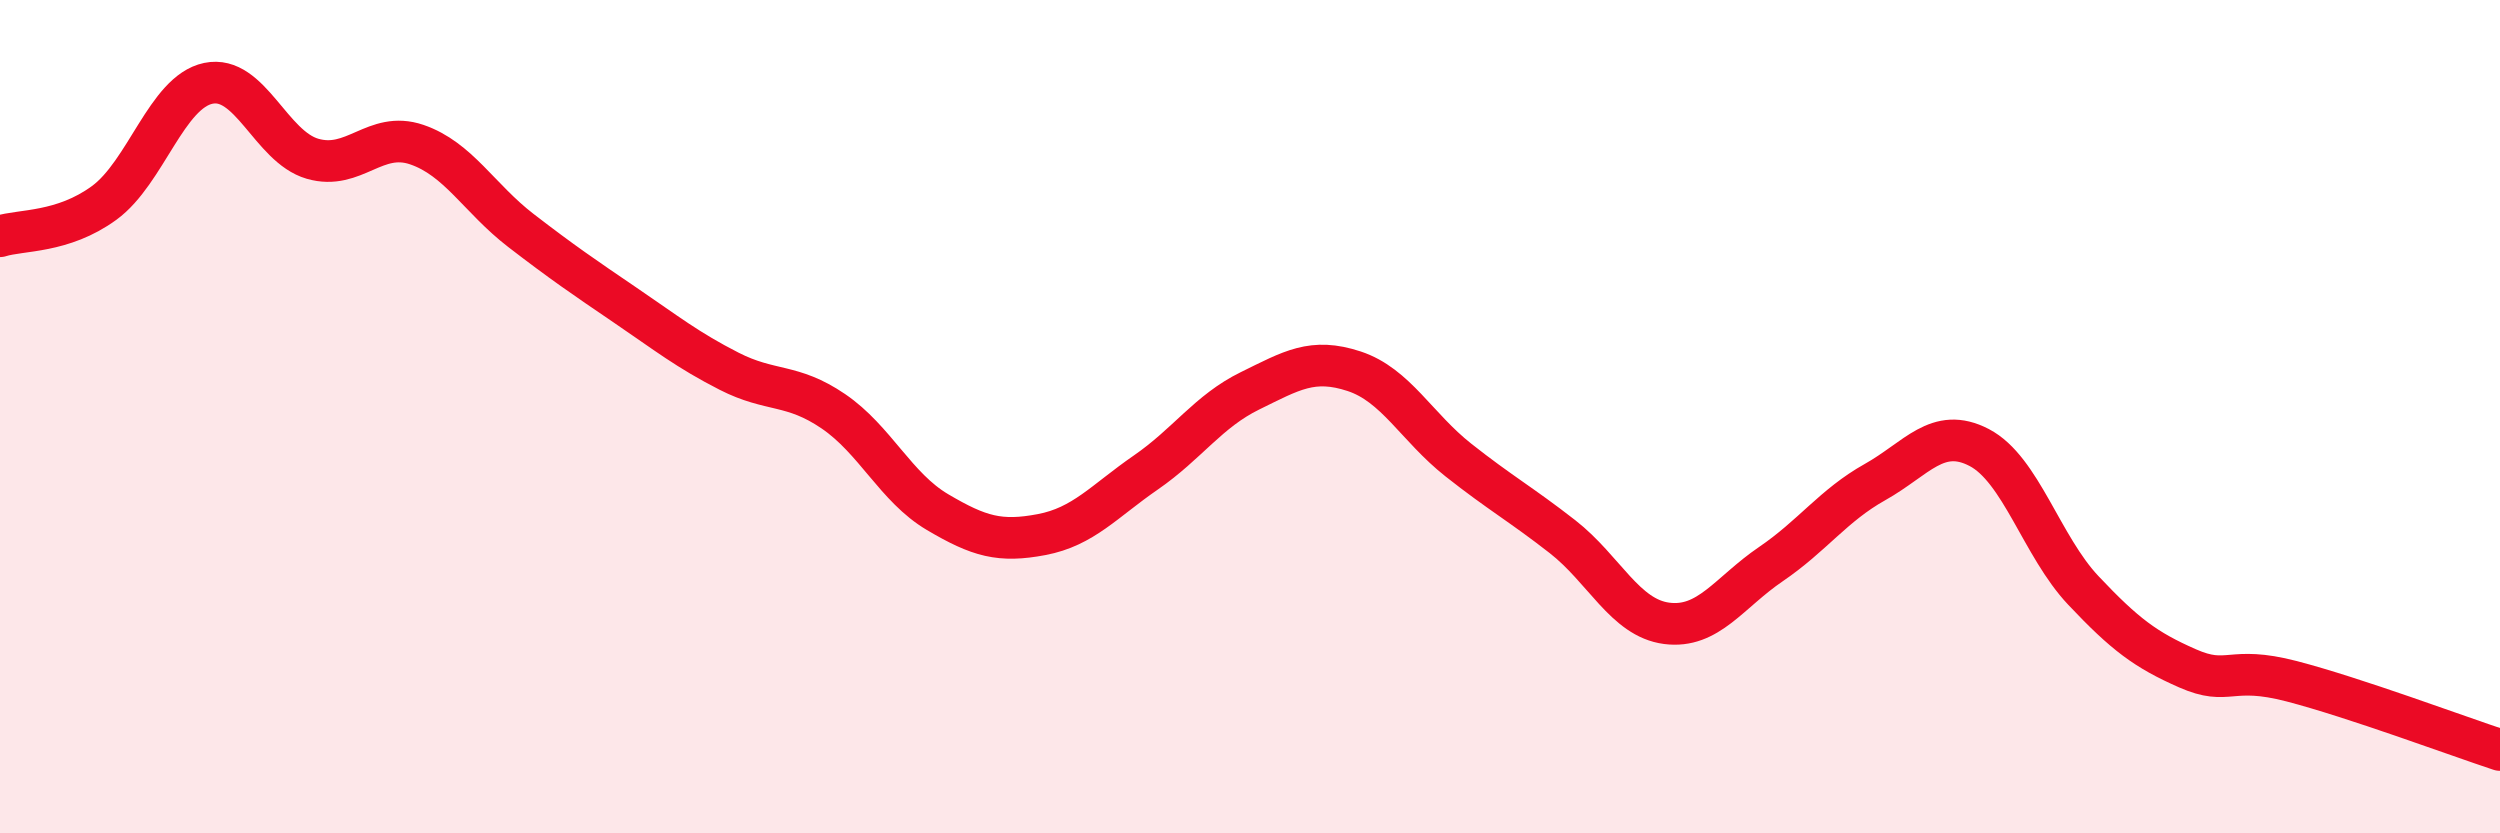
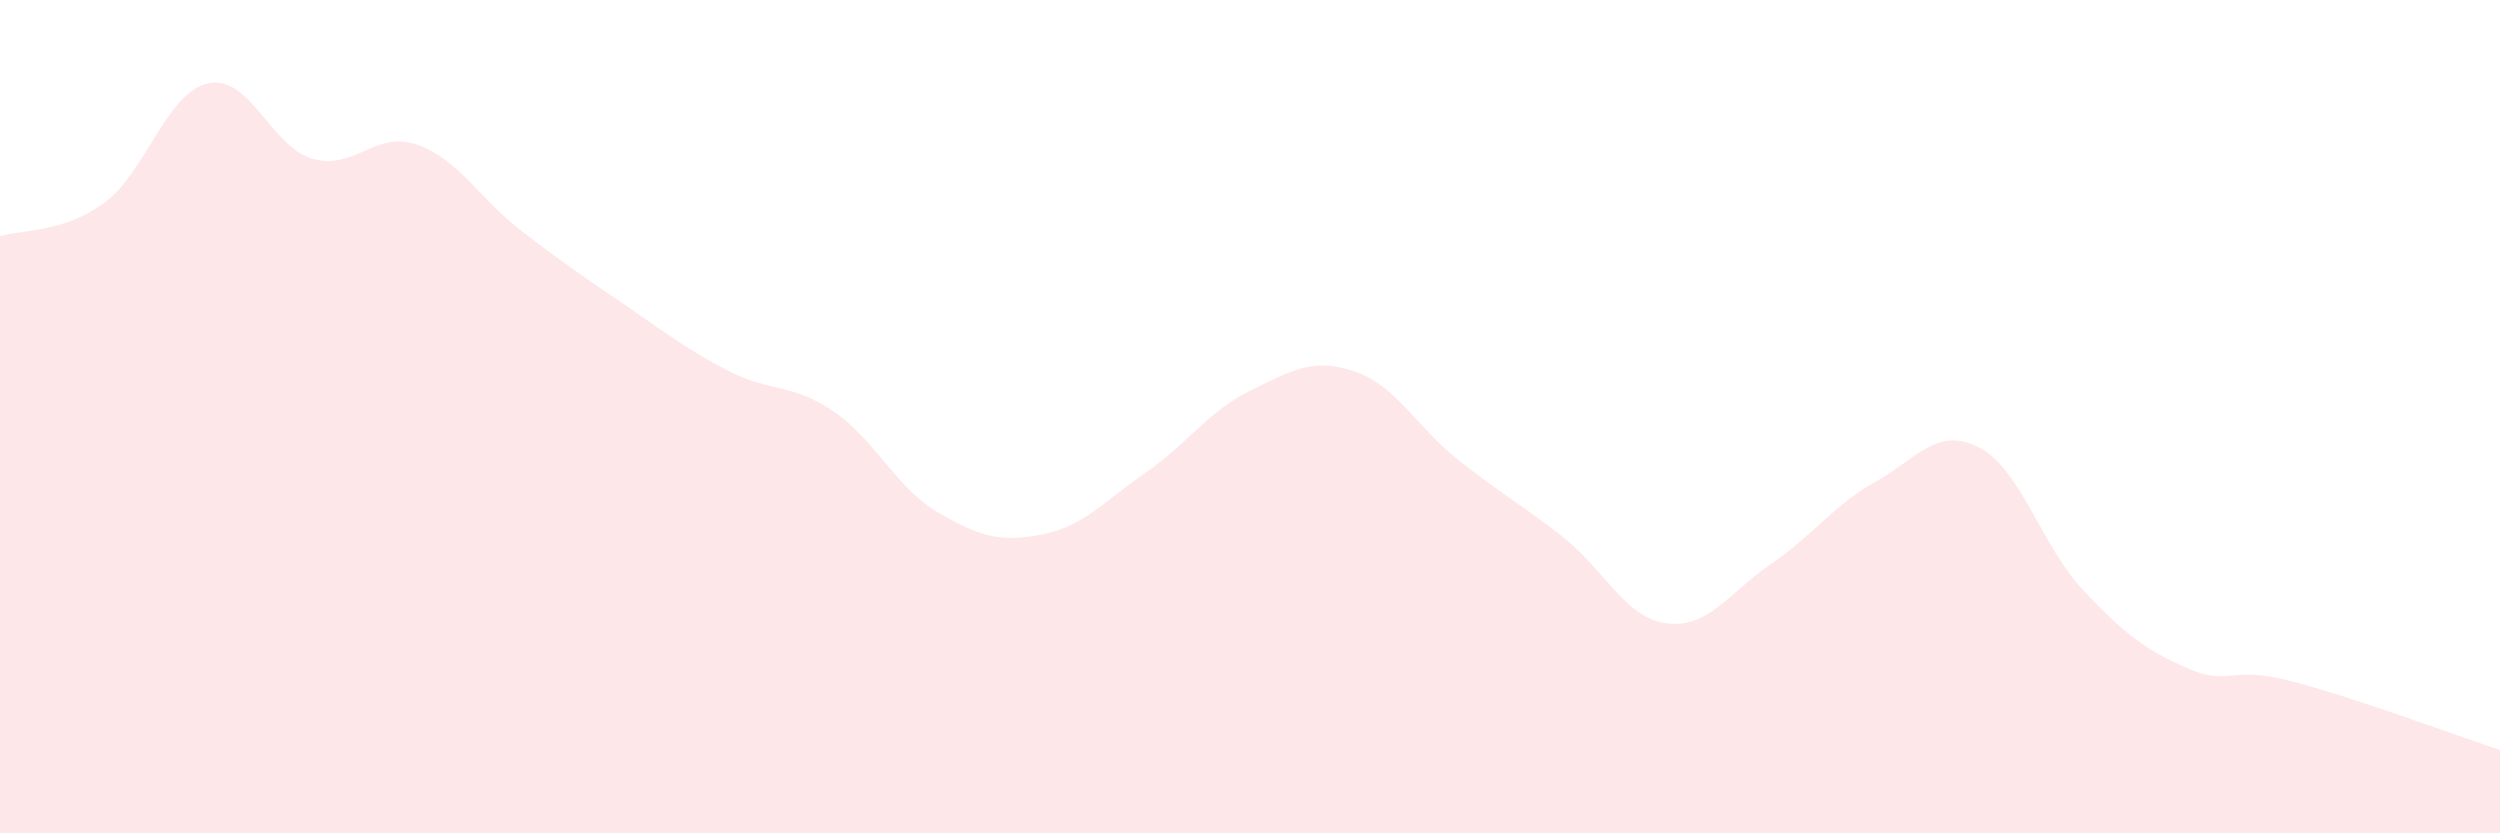
<svg xmlns="http://www.w3.org/2000/svg" width="60" height="20" viewBox="0 0 60 20">
  <path d="M 0,5.67 C 0.5,5.51 1.5,5.6 2.5,4.87 C 3.5,4.14 4,2.21 5,2 C 6,1.79 6.5,3.52 7.5,3.81 C 8.5,4.1 9,3.13 10,3.47 C 11,3.81 11.5,4.76 12.5,5.53 C 13.5,6.3 14,6.64 15,7.32 C 16,8 16.5,8.4 17.5,8.91 C 18.5,9.42 19,9.19 20,9.87 C 21,10.55 21.5,11.7 22.5,12.29 C 23.5,12.88 24,13.02 25,12.83 C 26,12.64 26.5,12.03 27.5,11.34 C 28.5,10.65 29,9.87 30,9.38 C 31,8.89 31.5,8.58 32.5,8.91 C 33.5,9.24 34,10.25 35,11.04 C 36,11.83 36.5,12.1 37.5,12.88 C 38.5,13.66 39,14.83 40,14.96 C 41,15.09 41.5,14.22 42.5,13.54 C 43.5,12.86 44,12.13 45,11.57 C 46,11.01 46.5,10.22 47.5,10.74 C 48.5,11.26 49,13.11 50,14.17 C 51,15.23 51.5,15.6 52.5,16.04 C 53.5,16.48 53.5,15.96 55,16.35 C 56.5,16.74 59,17.67 60,18L60 20L0 20Z" fill="#EB0A25" opacity="0.1" stroke-linecap="round" stroke-linejoin="round" />
-   <path d="M 0,5.67 C 0.5,5.51 1.5,5.6 2.5,4.87 C 3.5,4.14 4,2.21 5,2 C 6,1.79 6.5,3.52 7.5,3.81 C 8.5,4.1 9,3.13 10,3.47 C 11,3.81 11.5,4.76 12.5,5.53 C 13.5,6.3 14,6.64 15,7.32 C 16,8 16.5,8.4 17.5,8.91 C 18.5,9.42 19,9.19 20,9.87 C 21,10.55 21.5,11.7 22.5,12.29 C 23.5,12.88 24,13.02 25,12.83 C 26,12.64 26.5,12.03 27.5,11.34 C 28.5,10.65 29,9.87 30,9.38 C 31,8.89 31.5,8.58 32.5,8.91 C 33.5,9.24 34,10.25 35,11.04 C 36,11.83 36.5,12.1 37.5,12.88 C 38.5,13.66 39,14.83 40,14.96 C 41,15.09 41.5,14.22 42.5,13.54 C 43.5,12.86 44,12.13 45,11.57 C 46,11.01 46.5,10.22 47.5,10.74 C 48.5,11.26 49,13.11 50,14.17 C 51,15.23 51.5,15.6 52.5,16.04 C 53.5,16.48 53.5,15.96 55,16.35 C 56.5,16.74 59,17.67 60,18" stroke="#EB0A25" stroke-width="1" fill="none" stroke-linecap="round" stroke-linejoin="round" />
</svg>